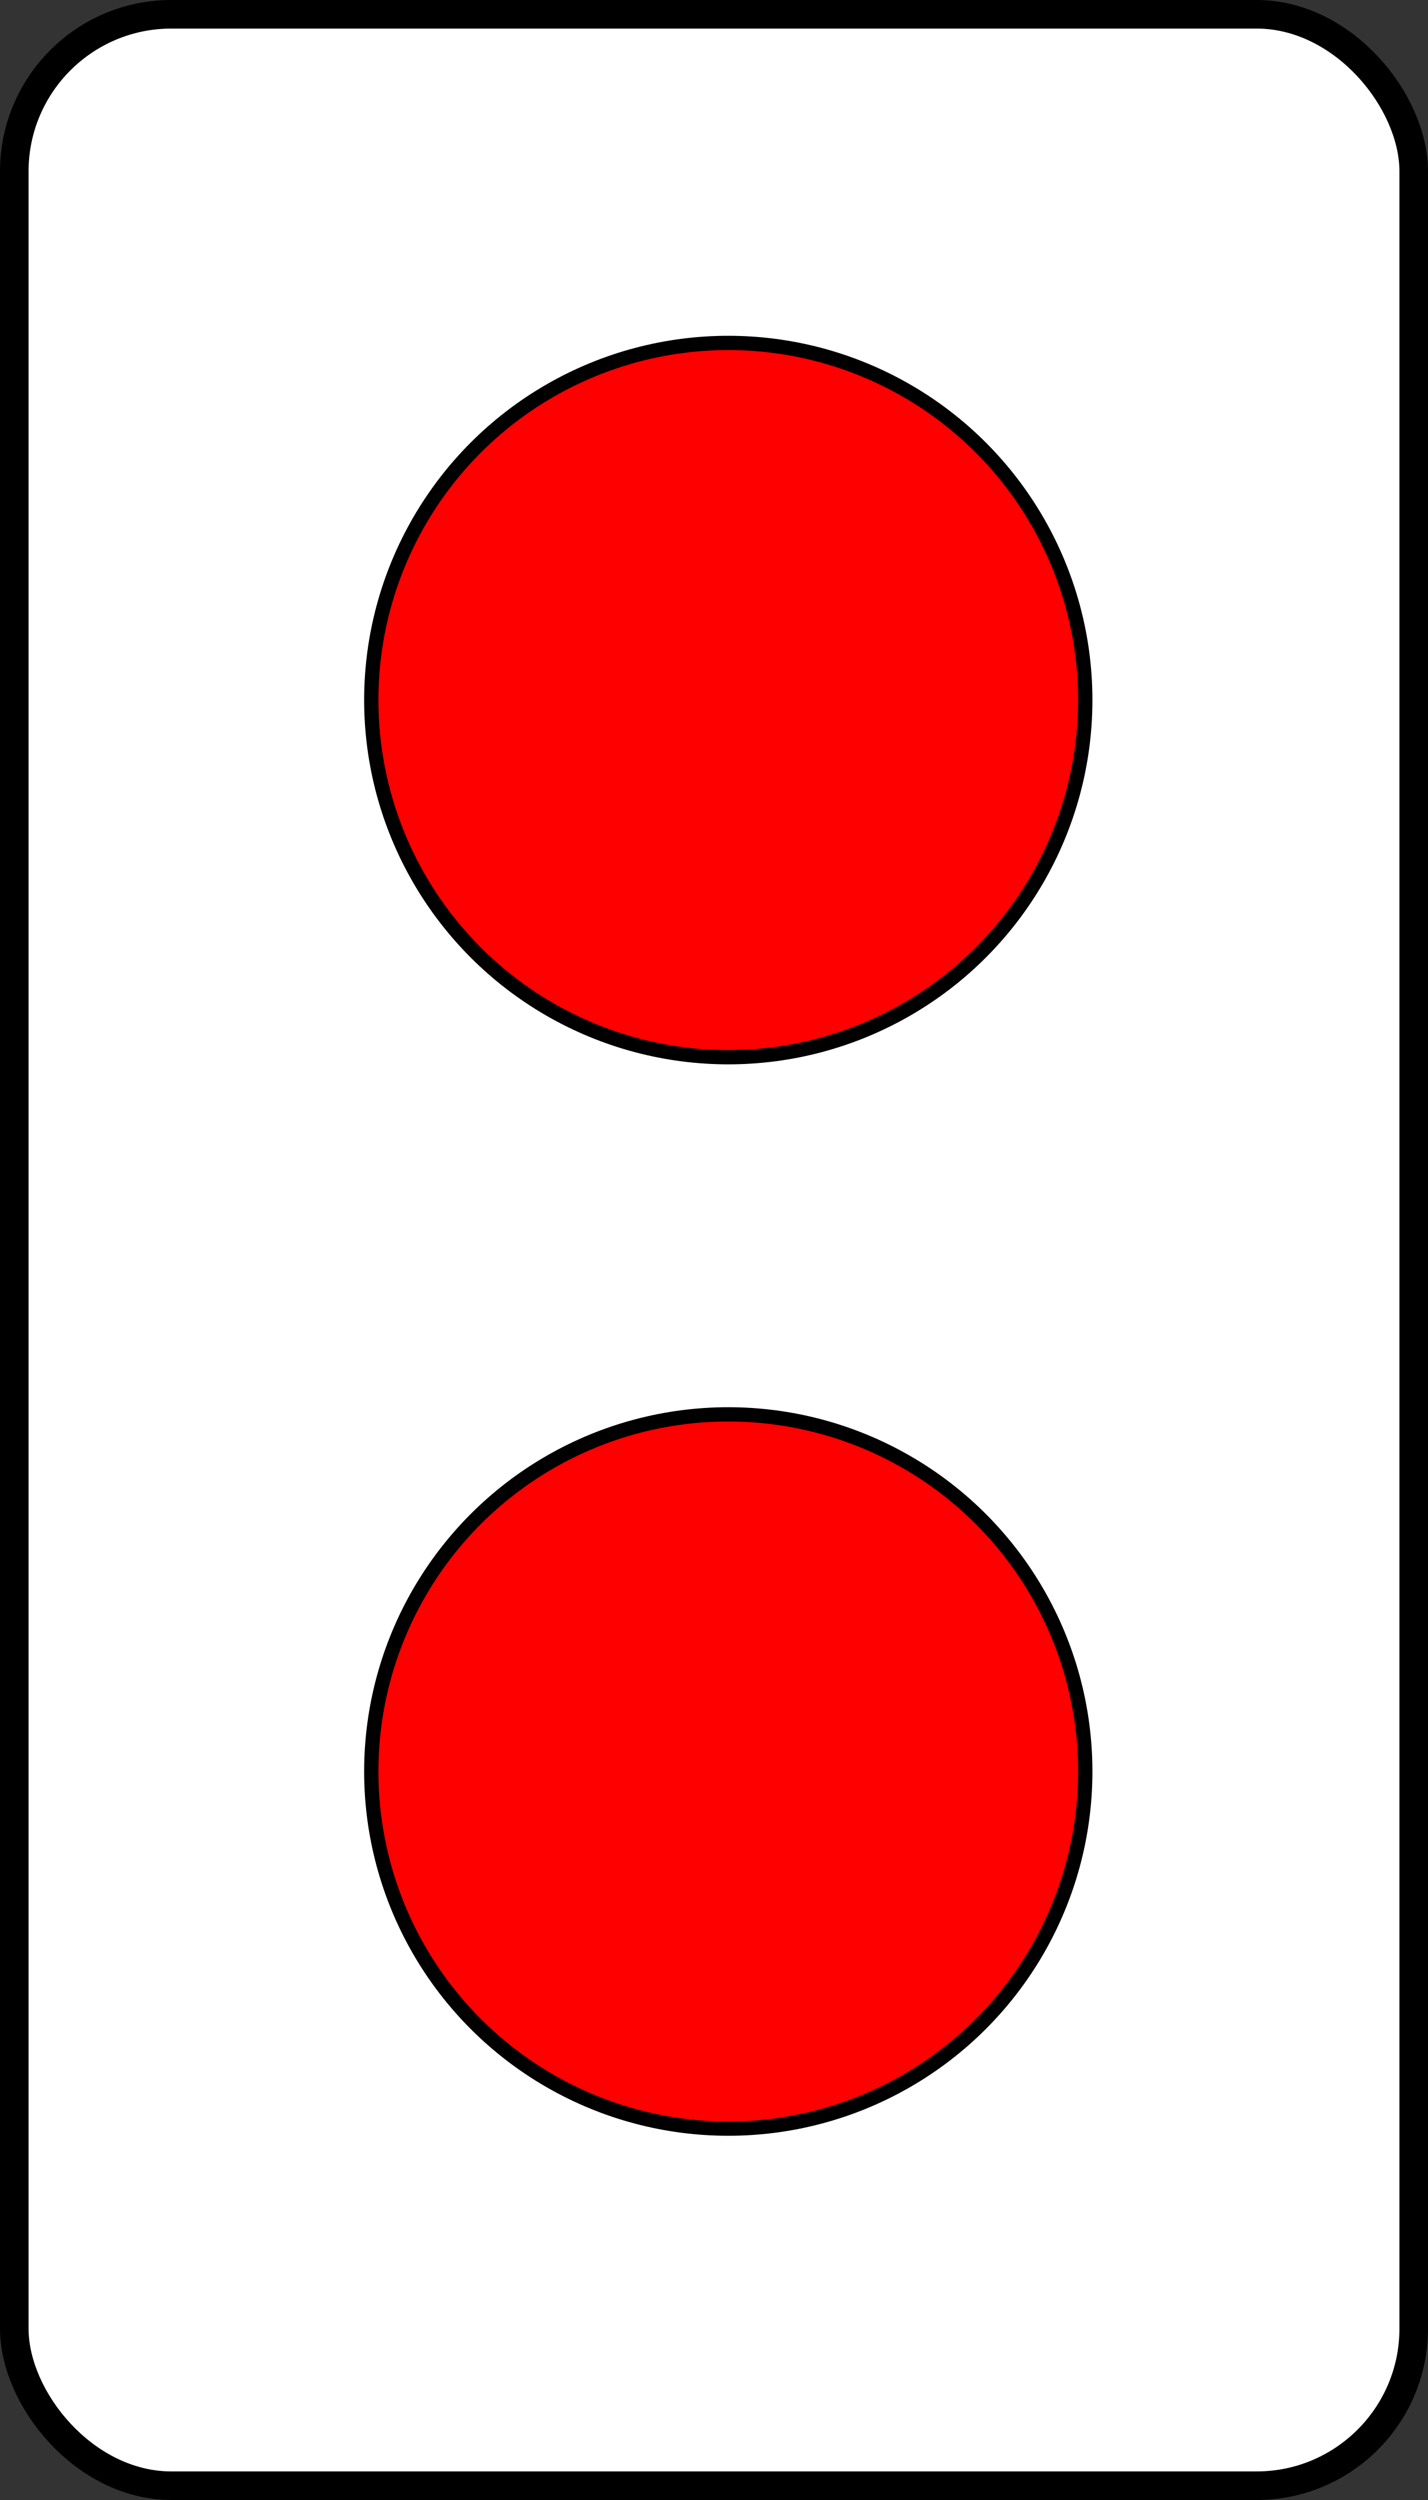
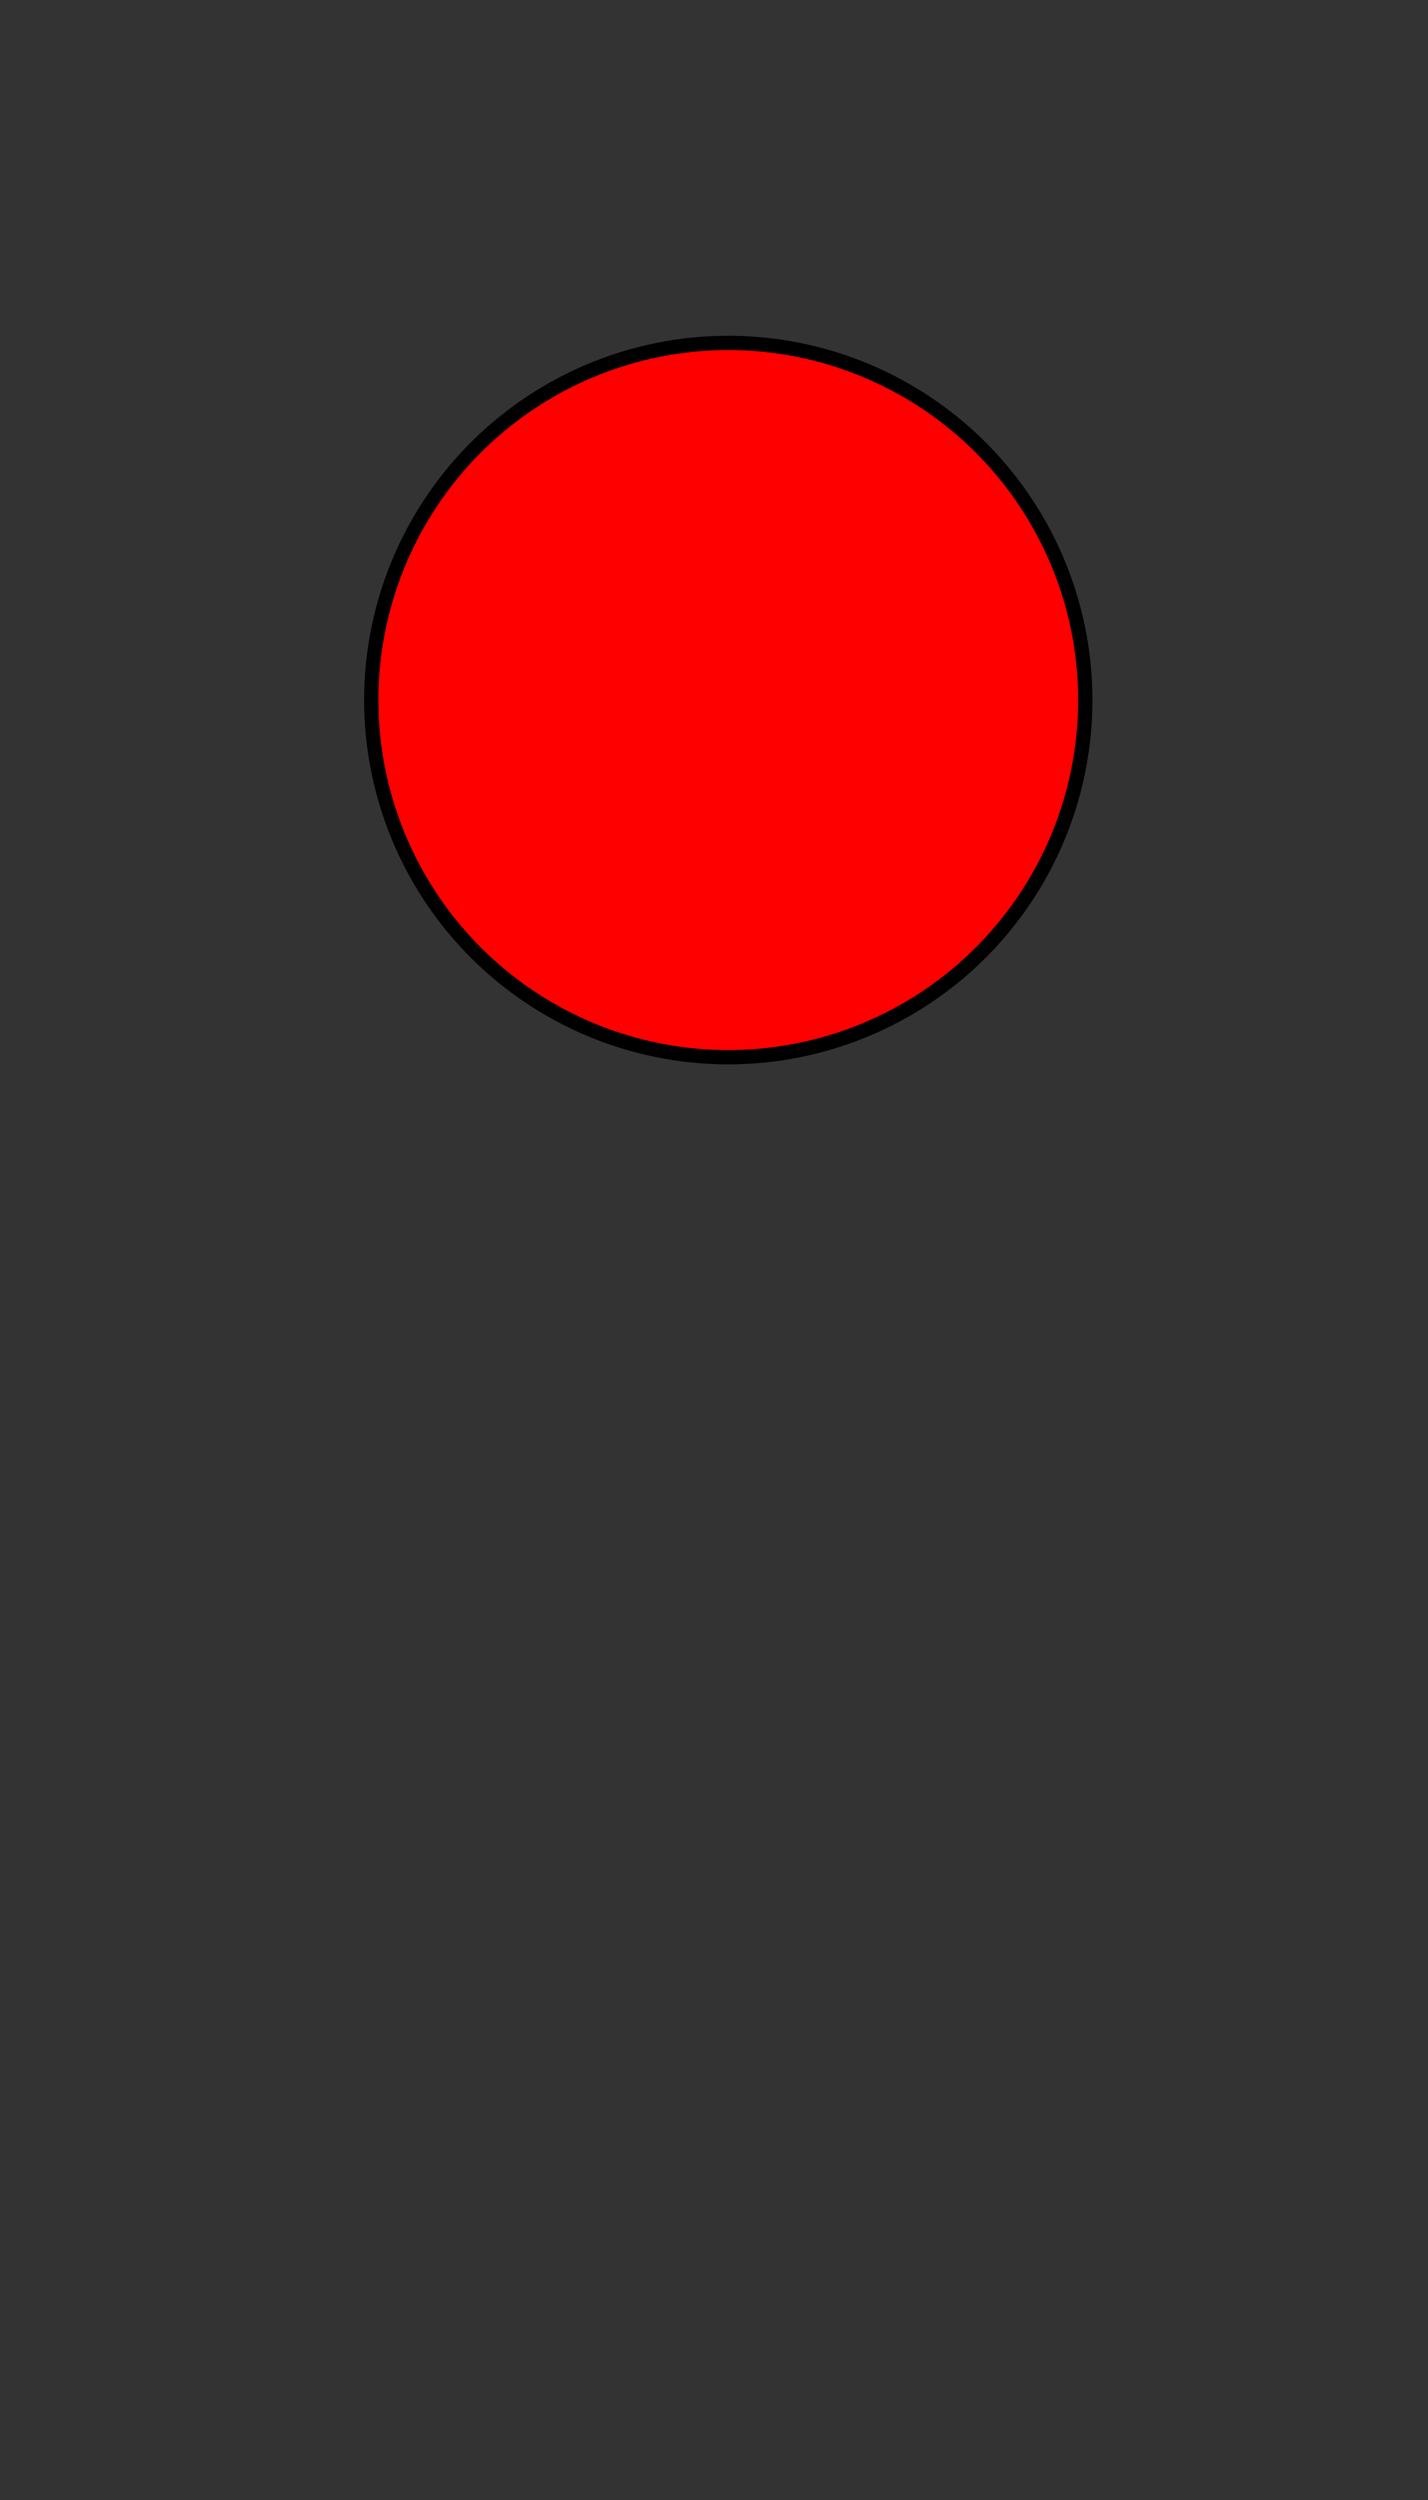
<svg xmlns="http://www.w3.org/2000/svg" width="200" height="350" version="1.1" viewBox="0 0 200 350">
  <rect x="0" y="0" width="200" height="350" fill="#333333" stroke="none" />
  <g transform="translate(0 -167.62)" stroke="#000" stroke-linecap="round" stroke-linejoin="bevel">
-     <rect x="2" y="169.62" width="196" height="346" rx="22" ry="22" fill="#fff" stroke-width="4" />
    <circle cx="102" cy="265.63" r="50" fill="#f00" stroke-width="2" />
-     <circle cx="102" cy="415.63" r="50" fill="#f00" stroke-width="2" />
  </g>
</svg>